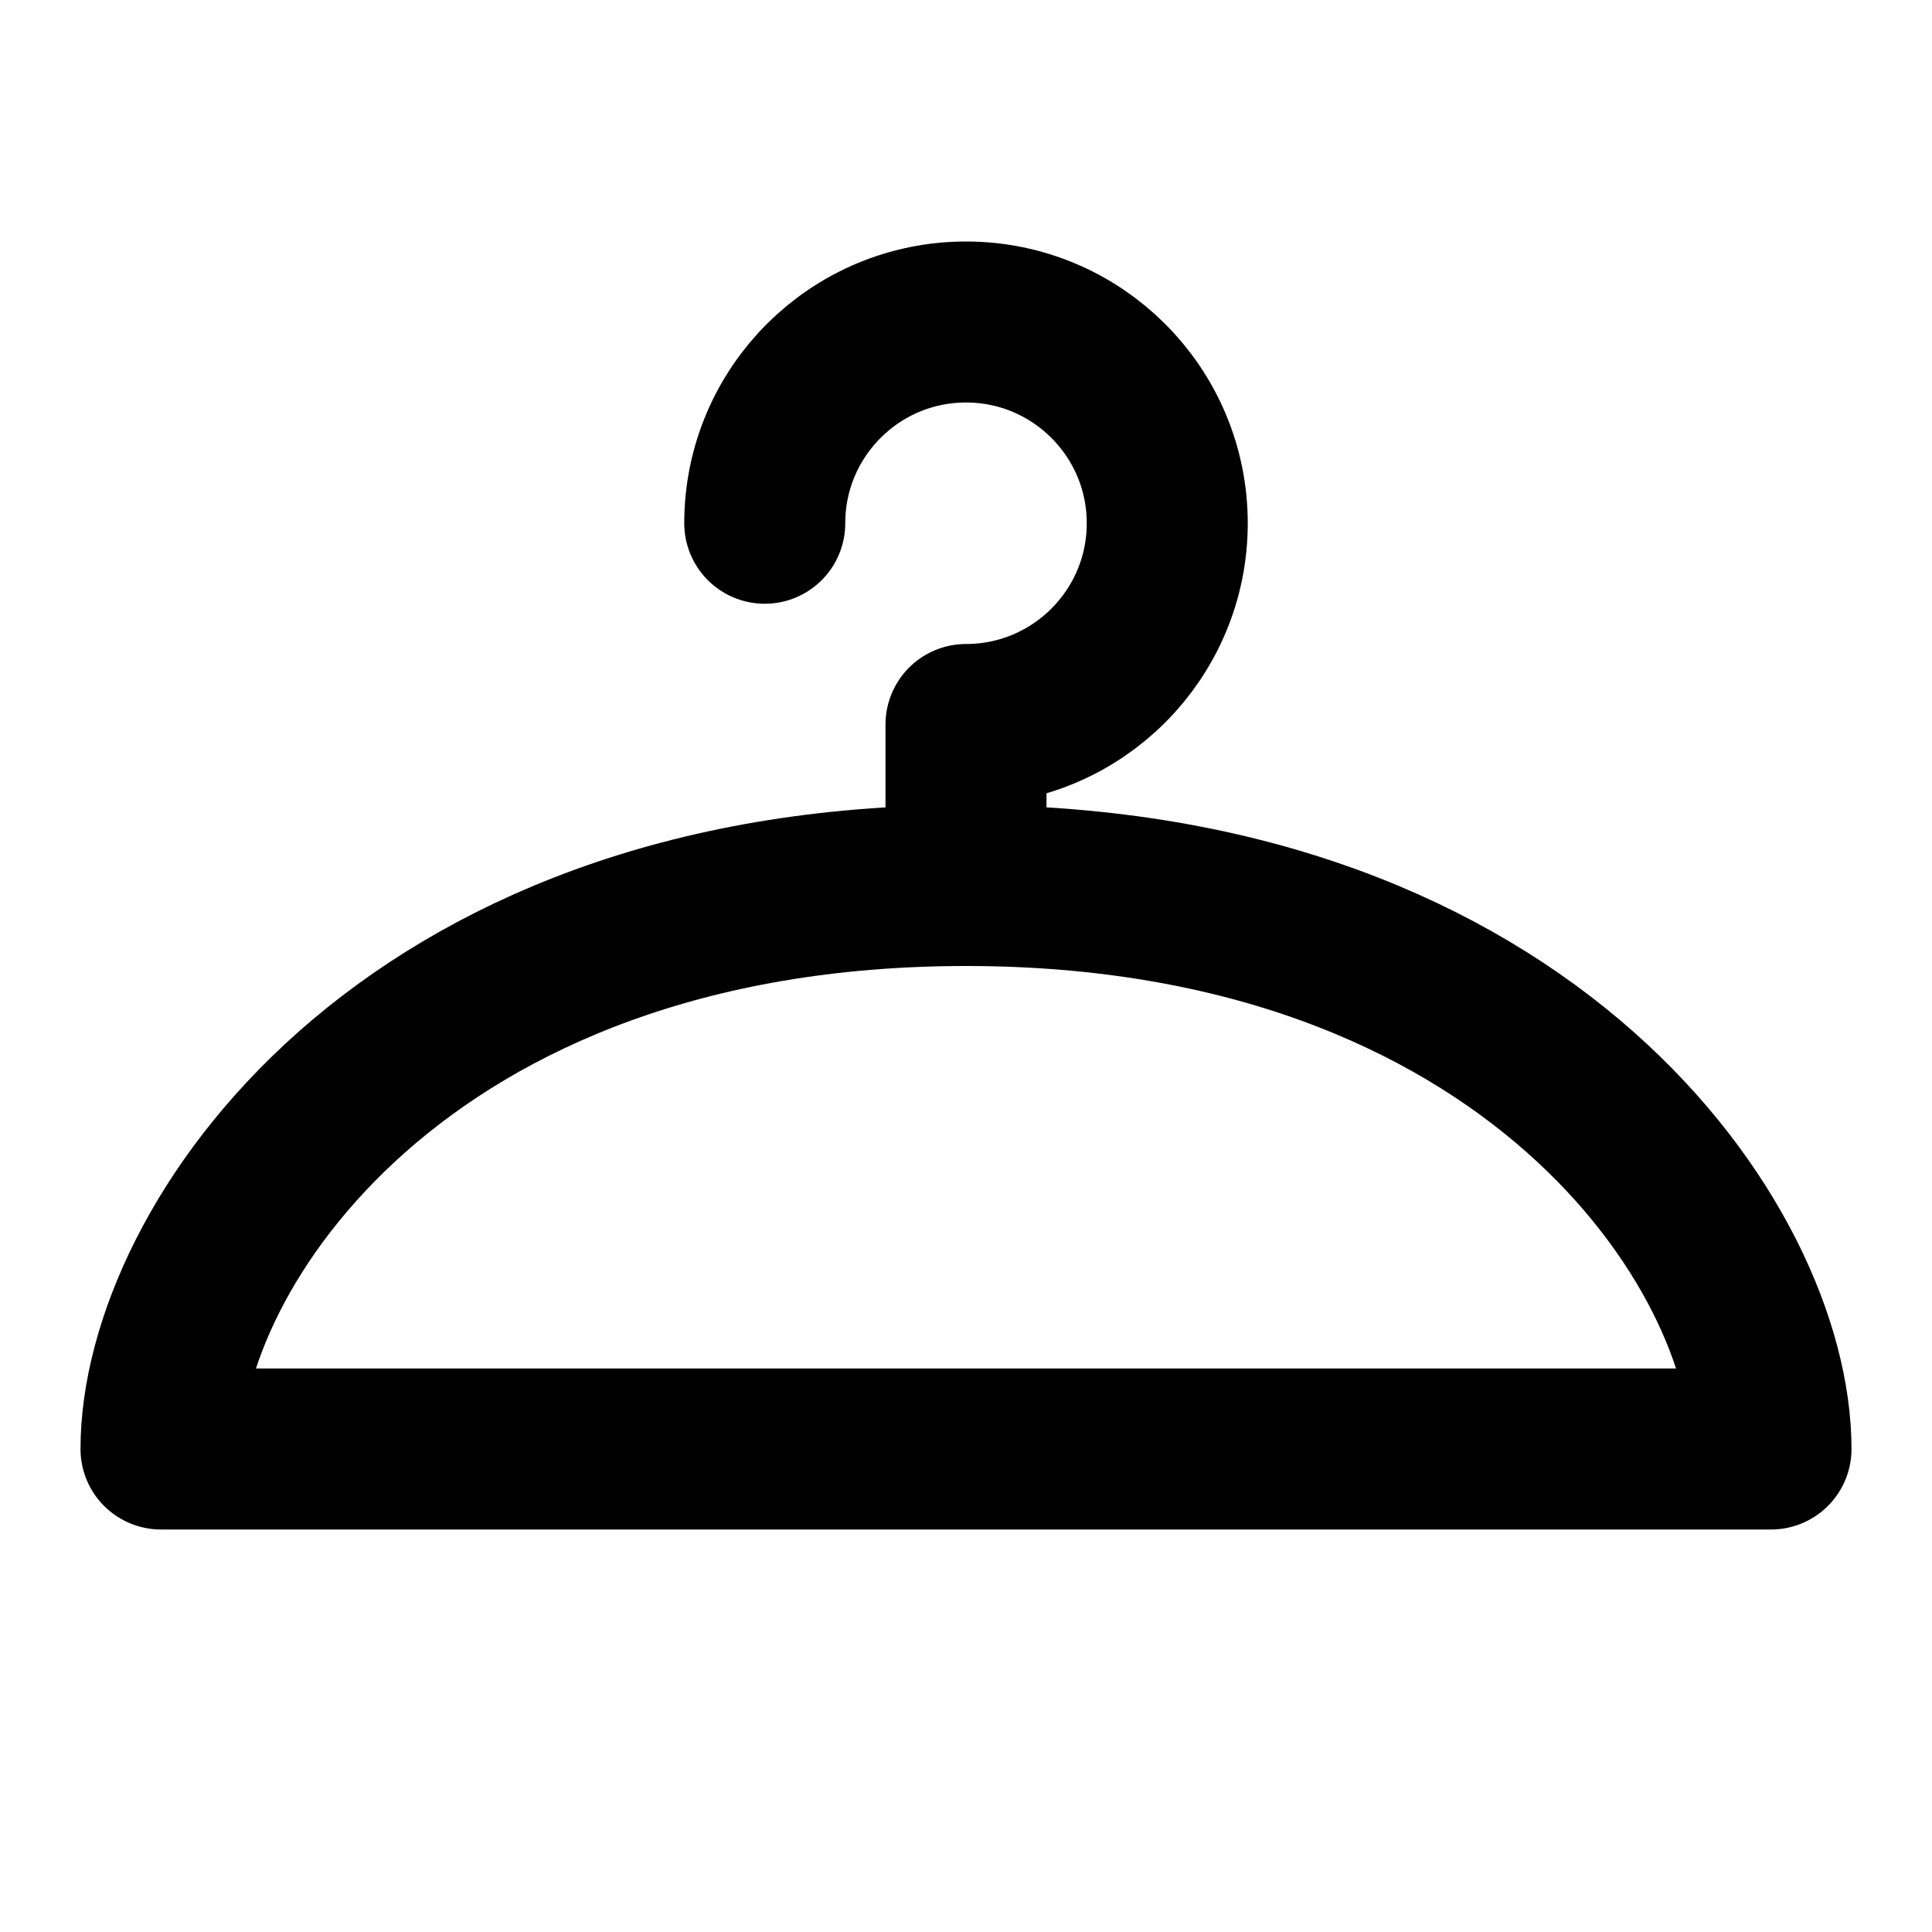
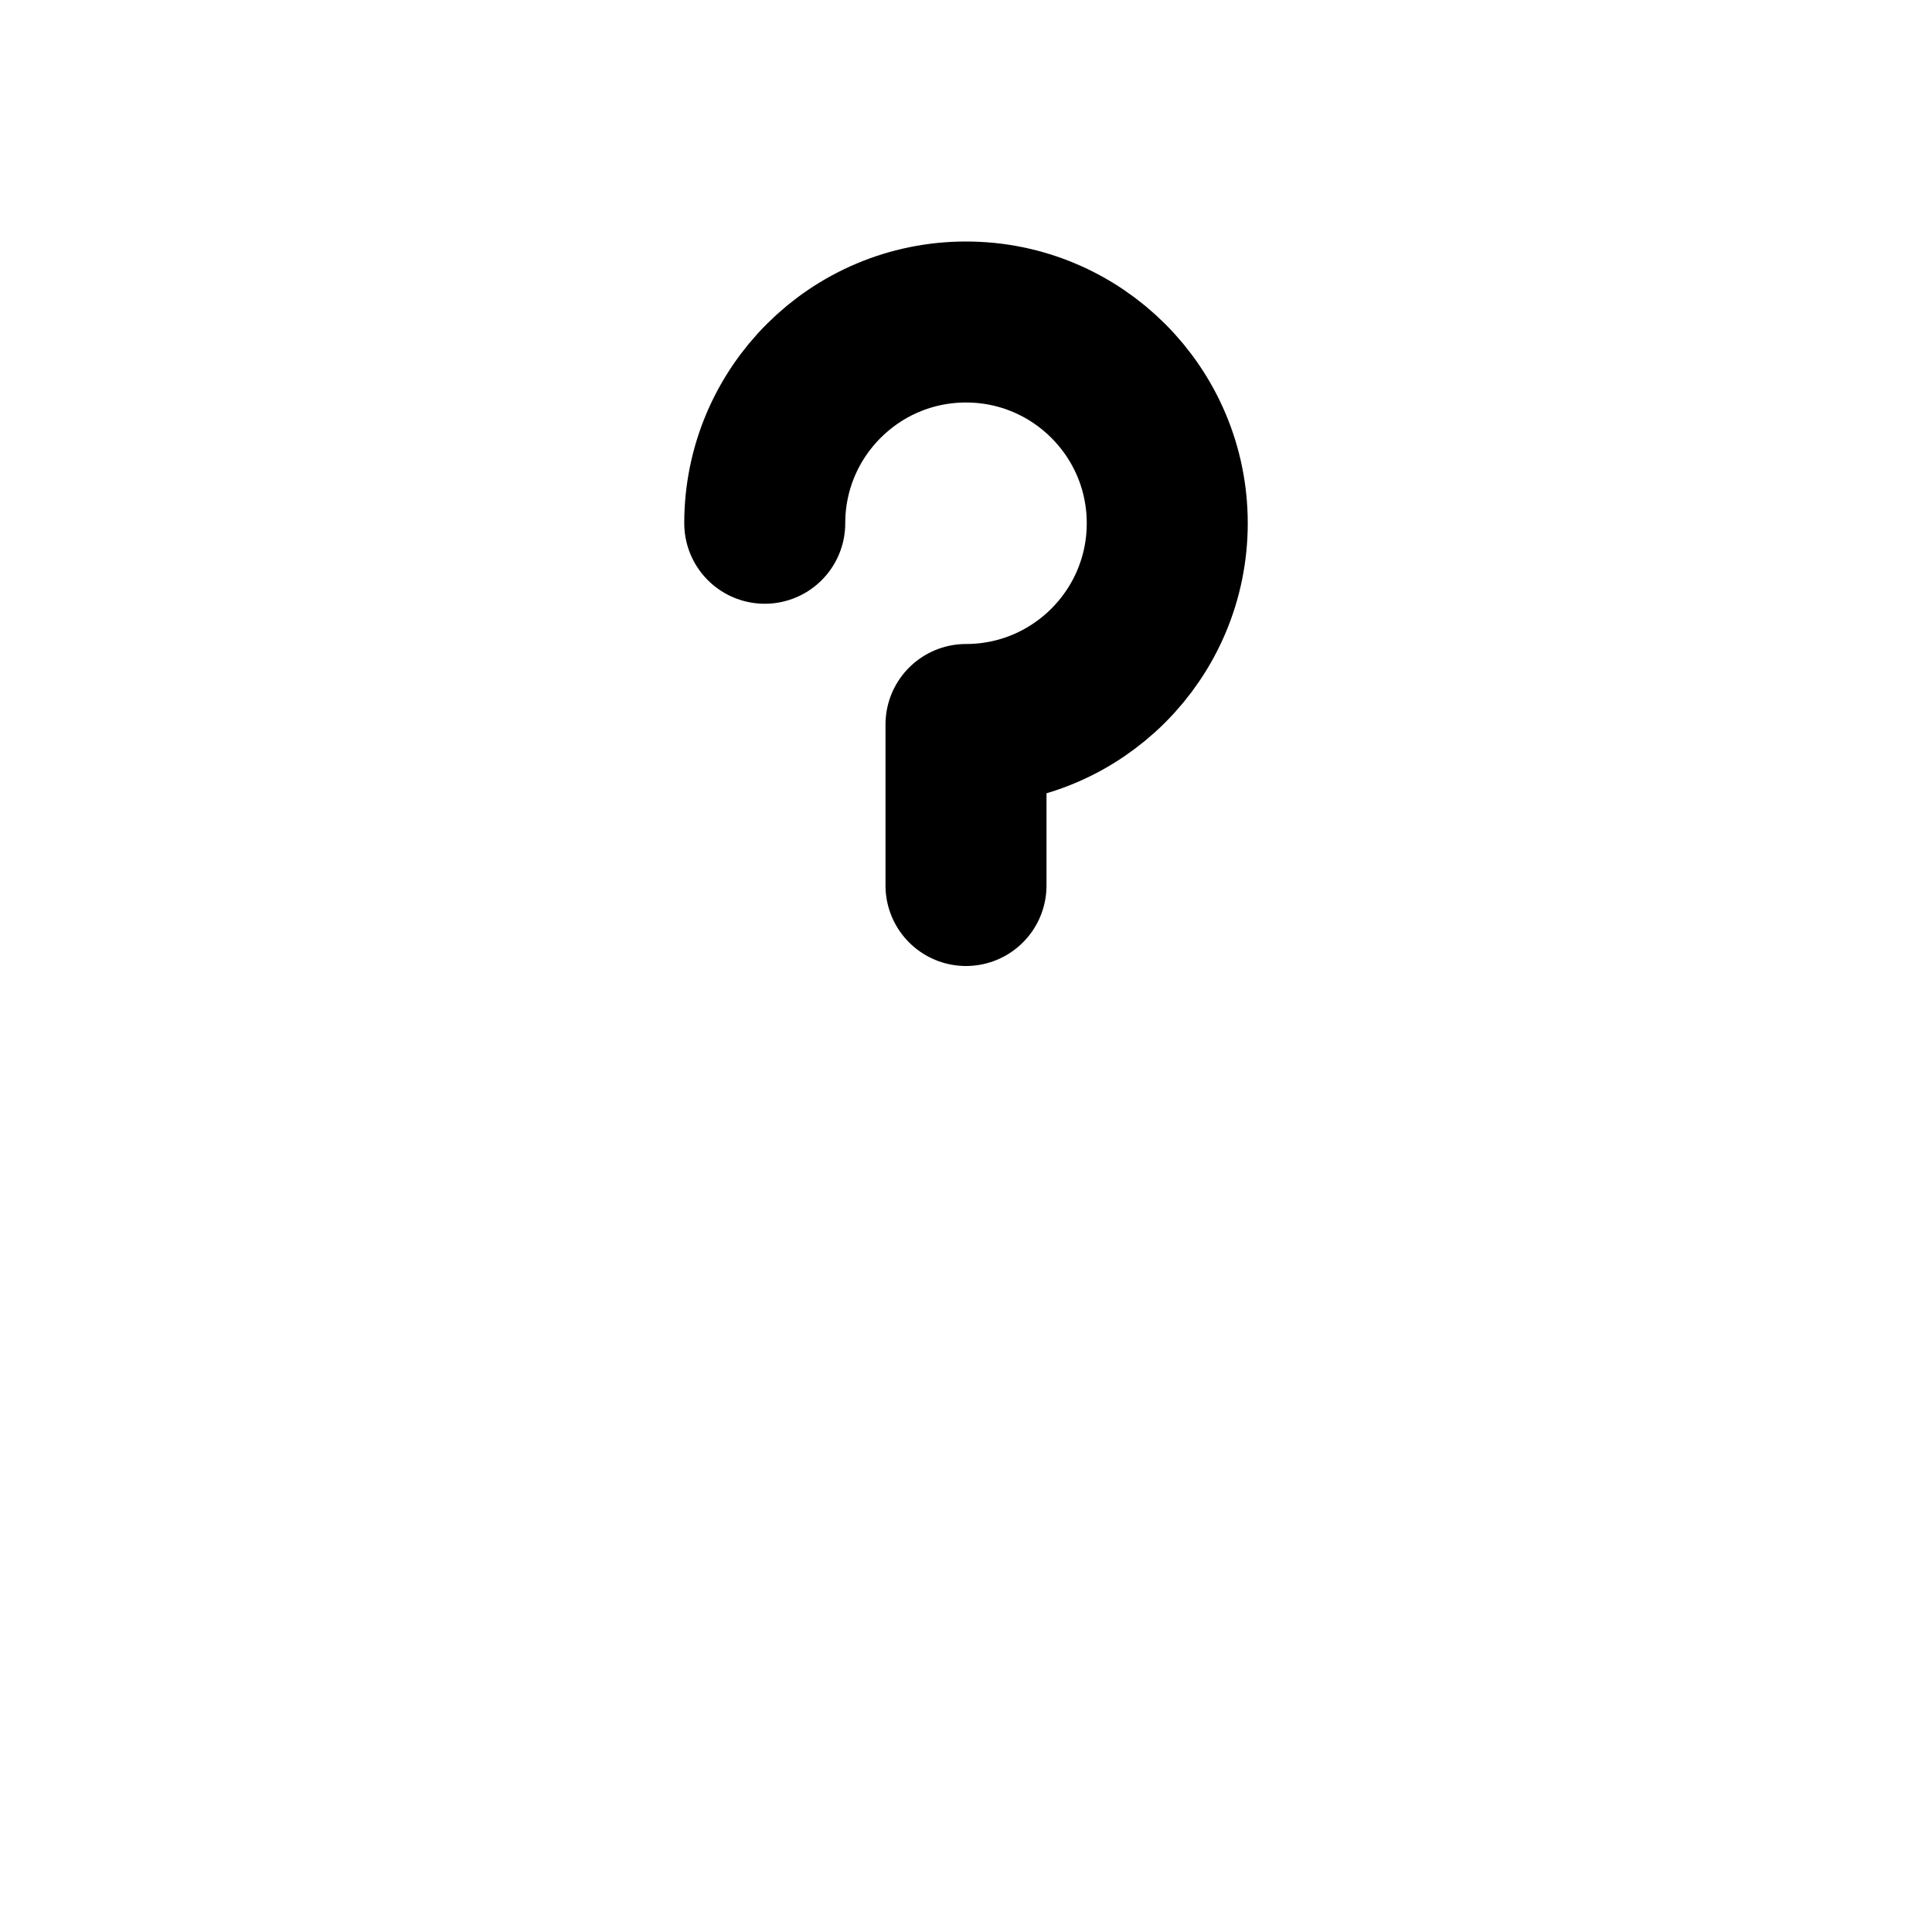
<svg xmlns="http://www.w3.org/2000/svg" width="800px" height="800px" viewBox="0 0 48 48" fill="none">
  <path d="M19 13C19 10.239 21.239 8 24 8C26.761 8 29 10.239 29 13C29 15.761 26.761 18 24 18V22" stroke="#000000" stroke-width="4" stroke-linecap="round" stroke-linejoin="round" />
-   <path d="M44 36H4C4 31 10 22 24 22C38 22 44 31 44 36Z" stroke="#000000" stroke-width="4" stroke-linecap="round" stroke-linejoin="round" />
</svg>